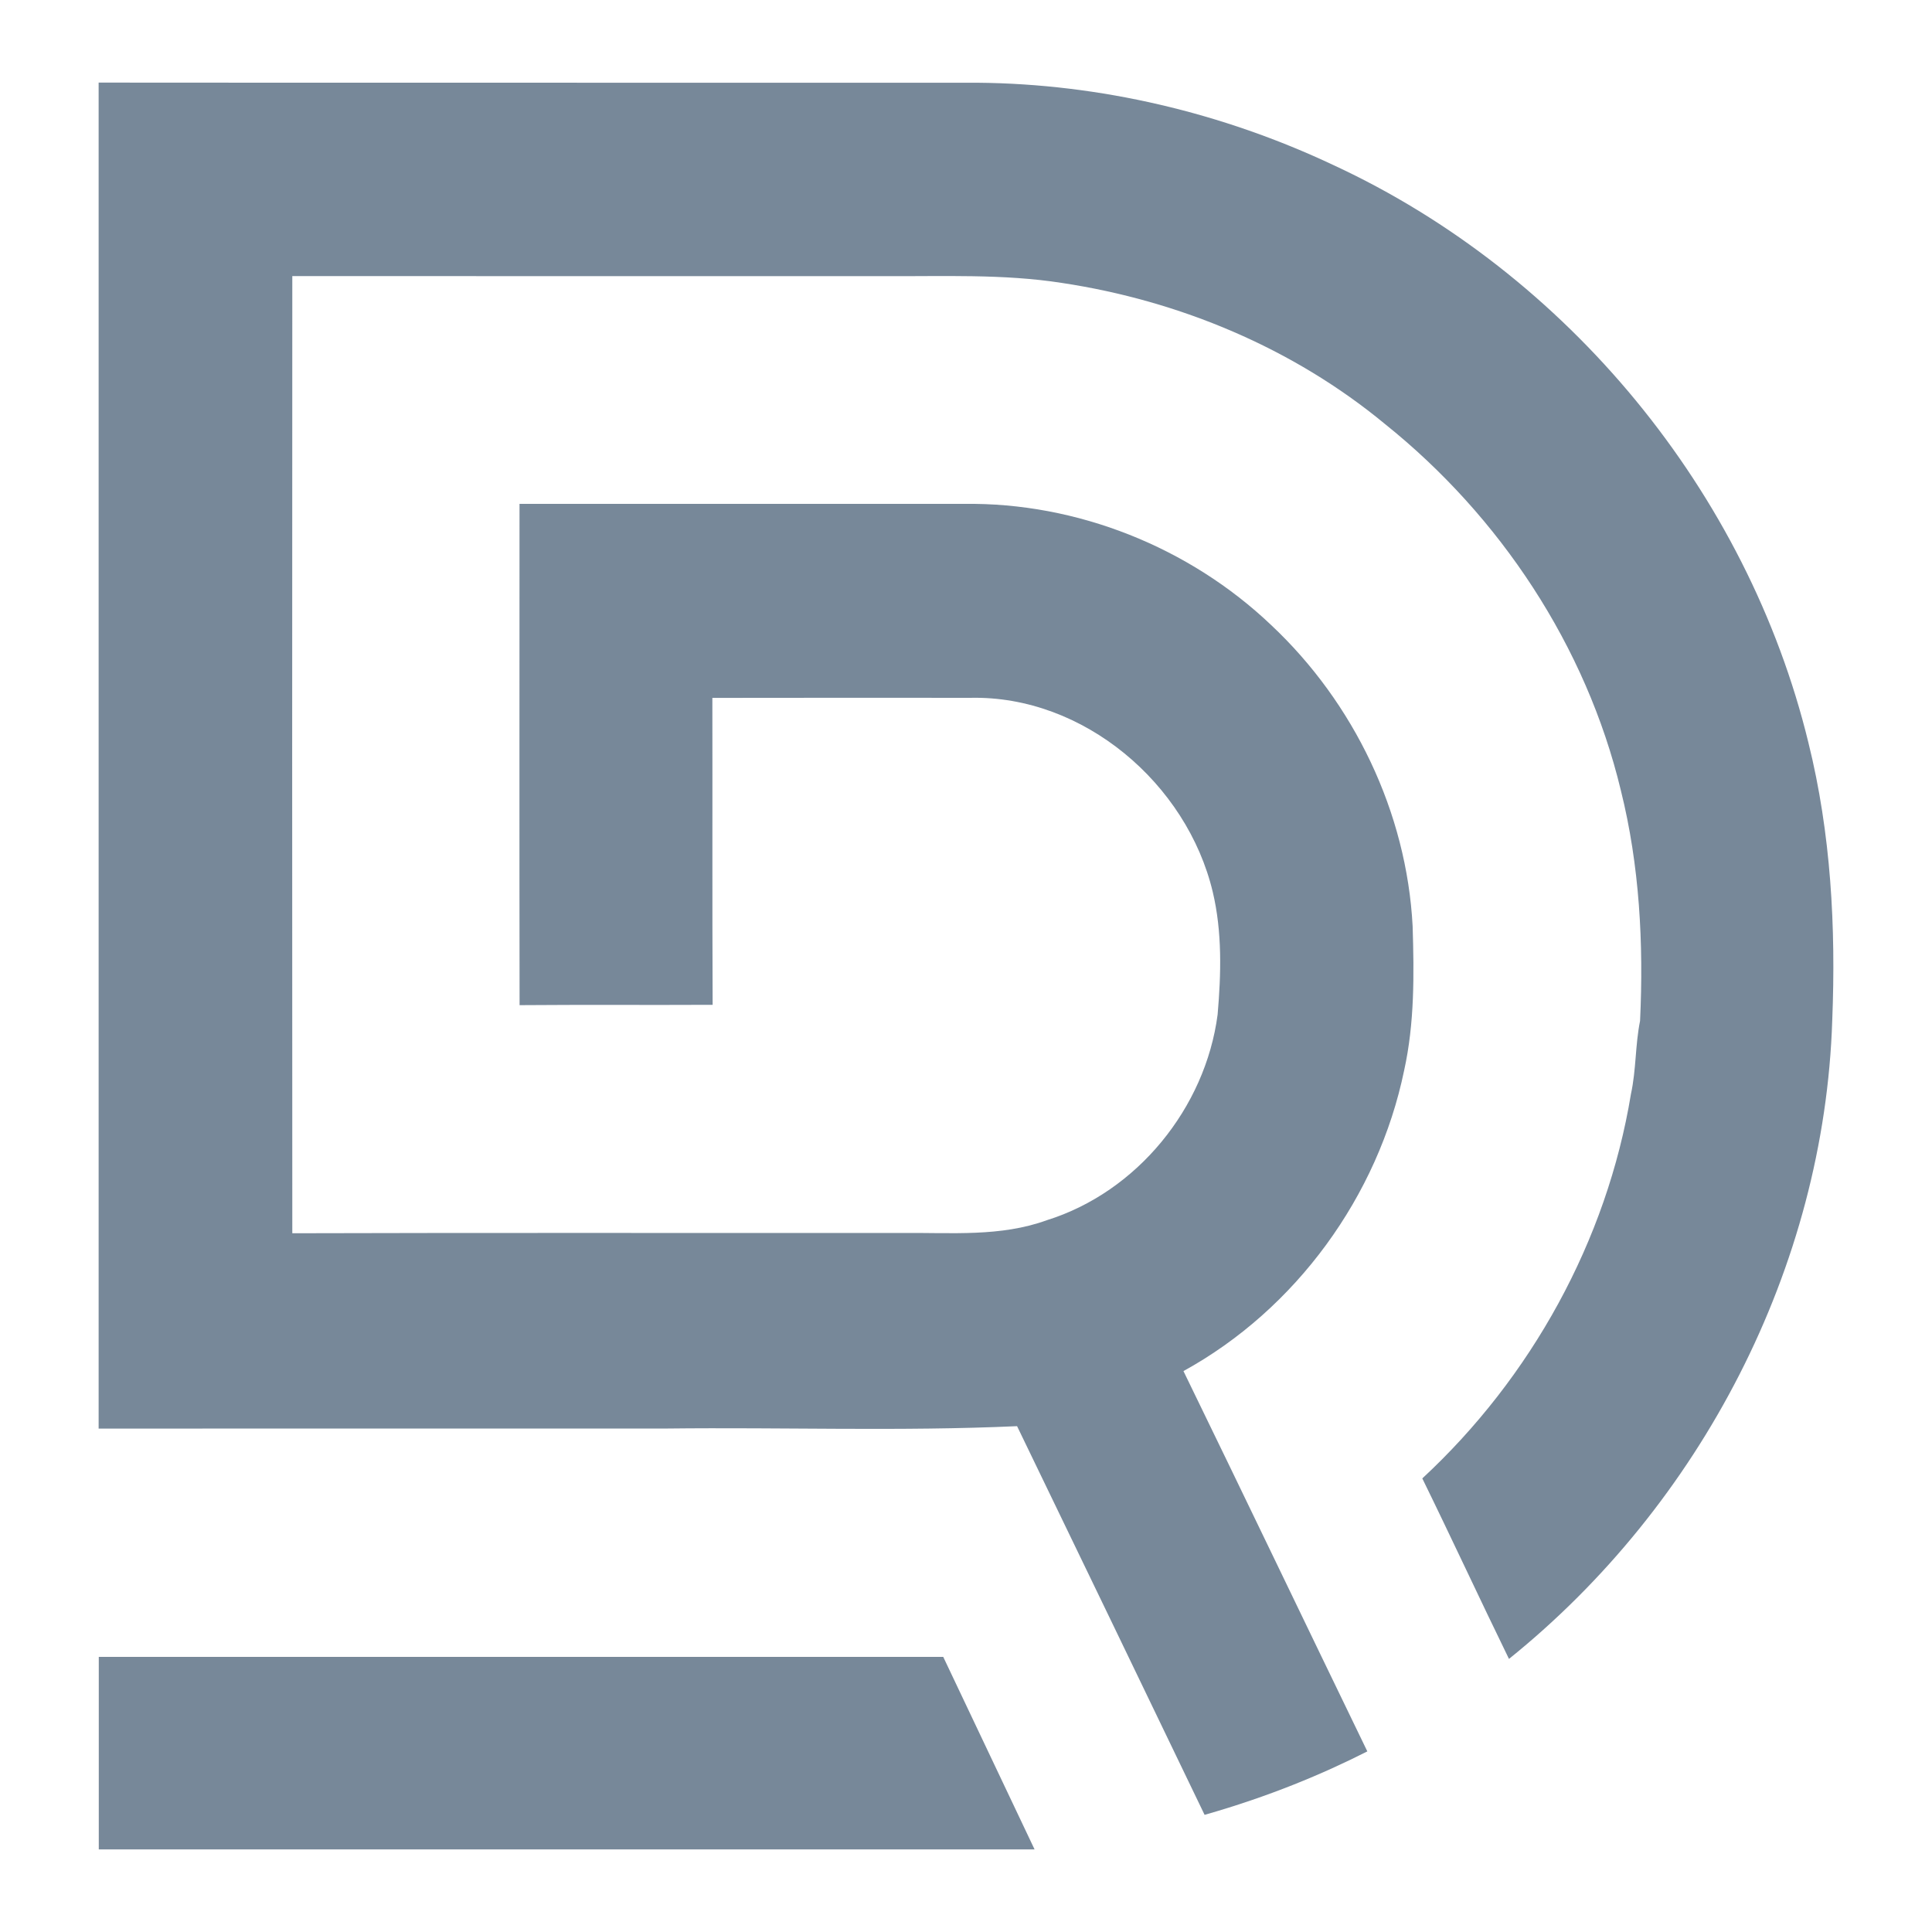
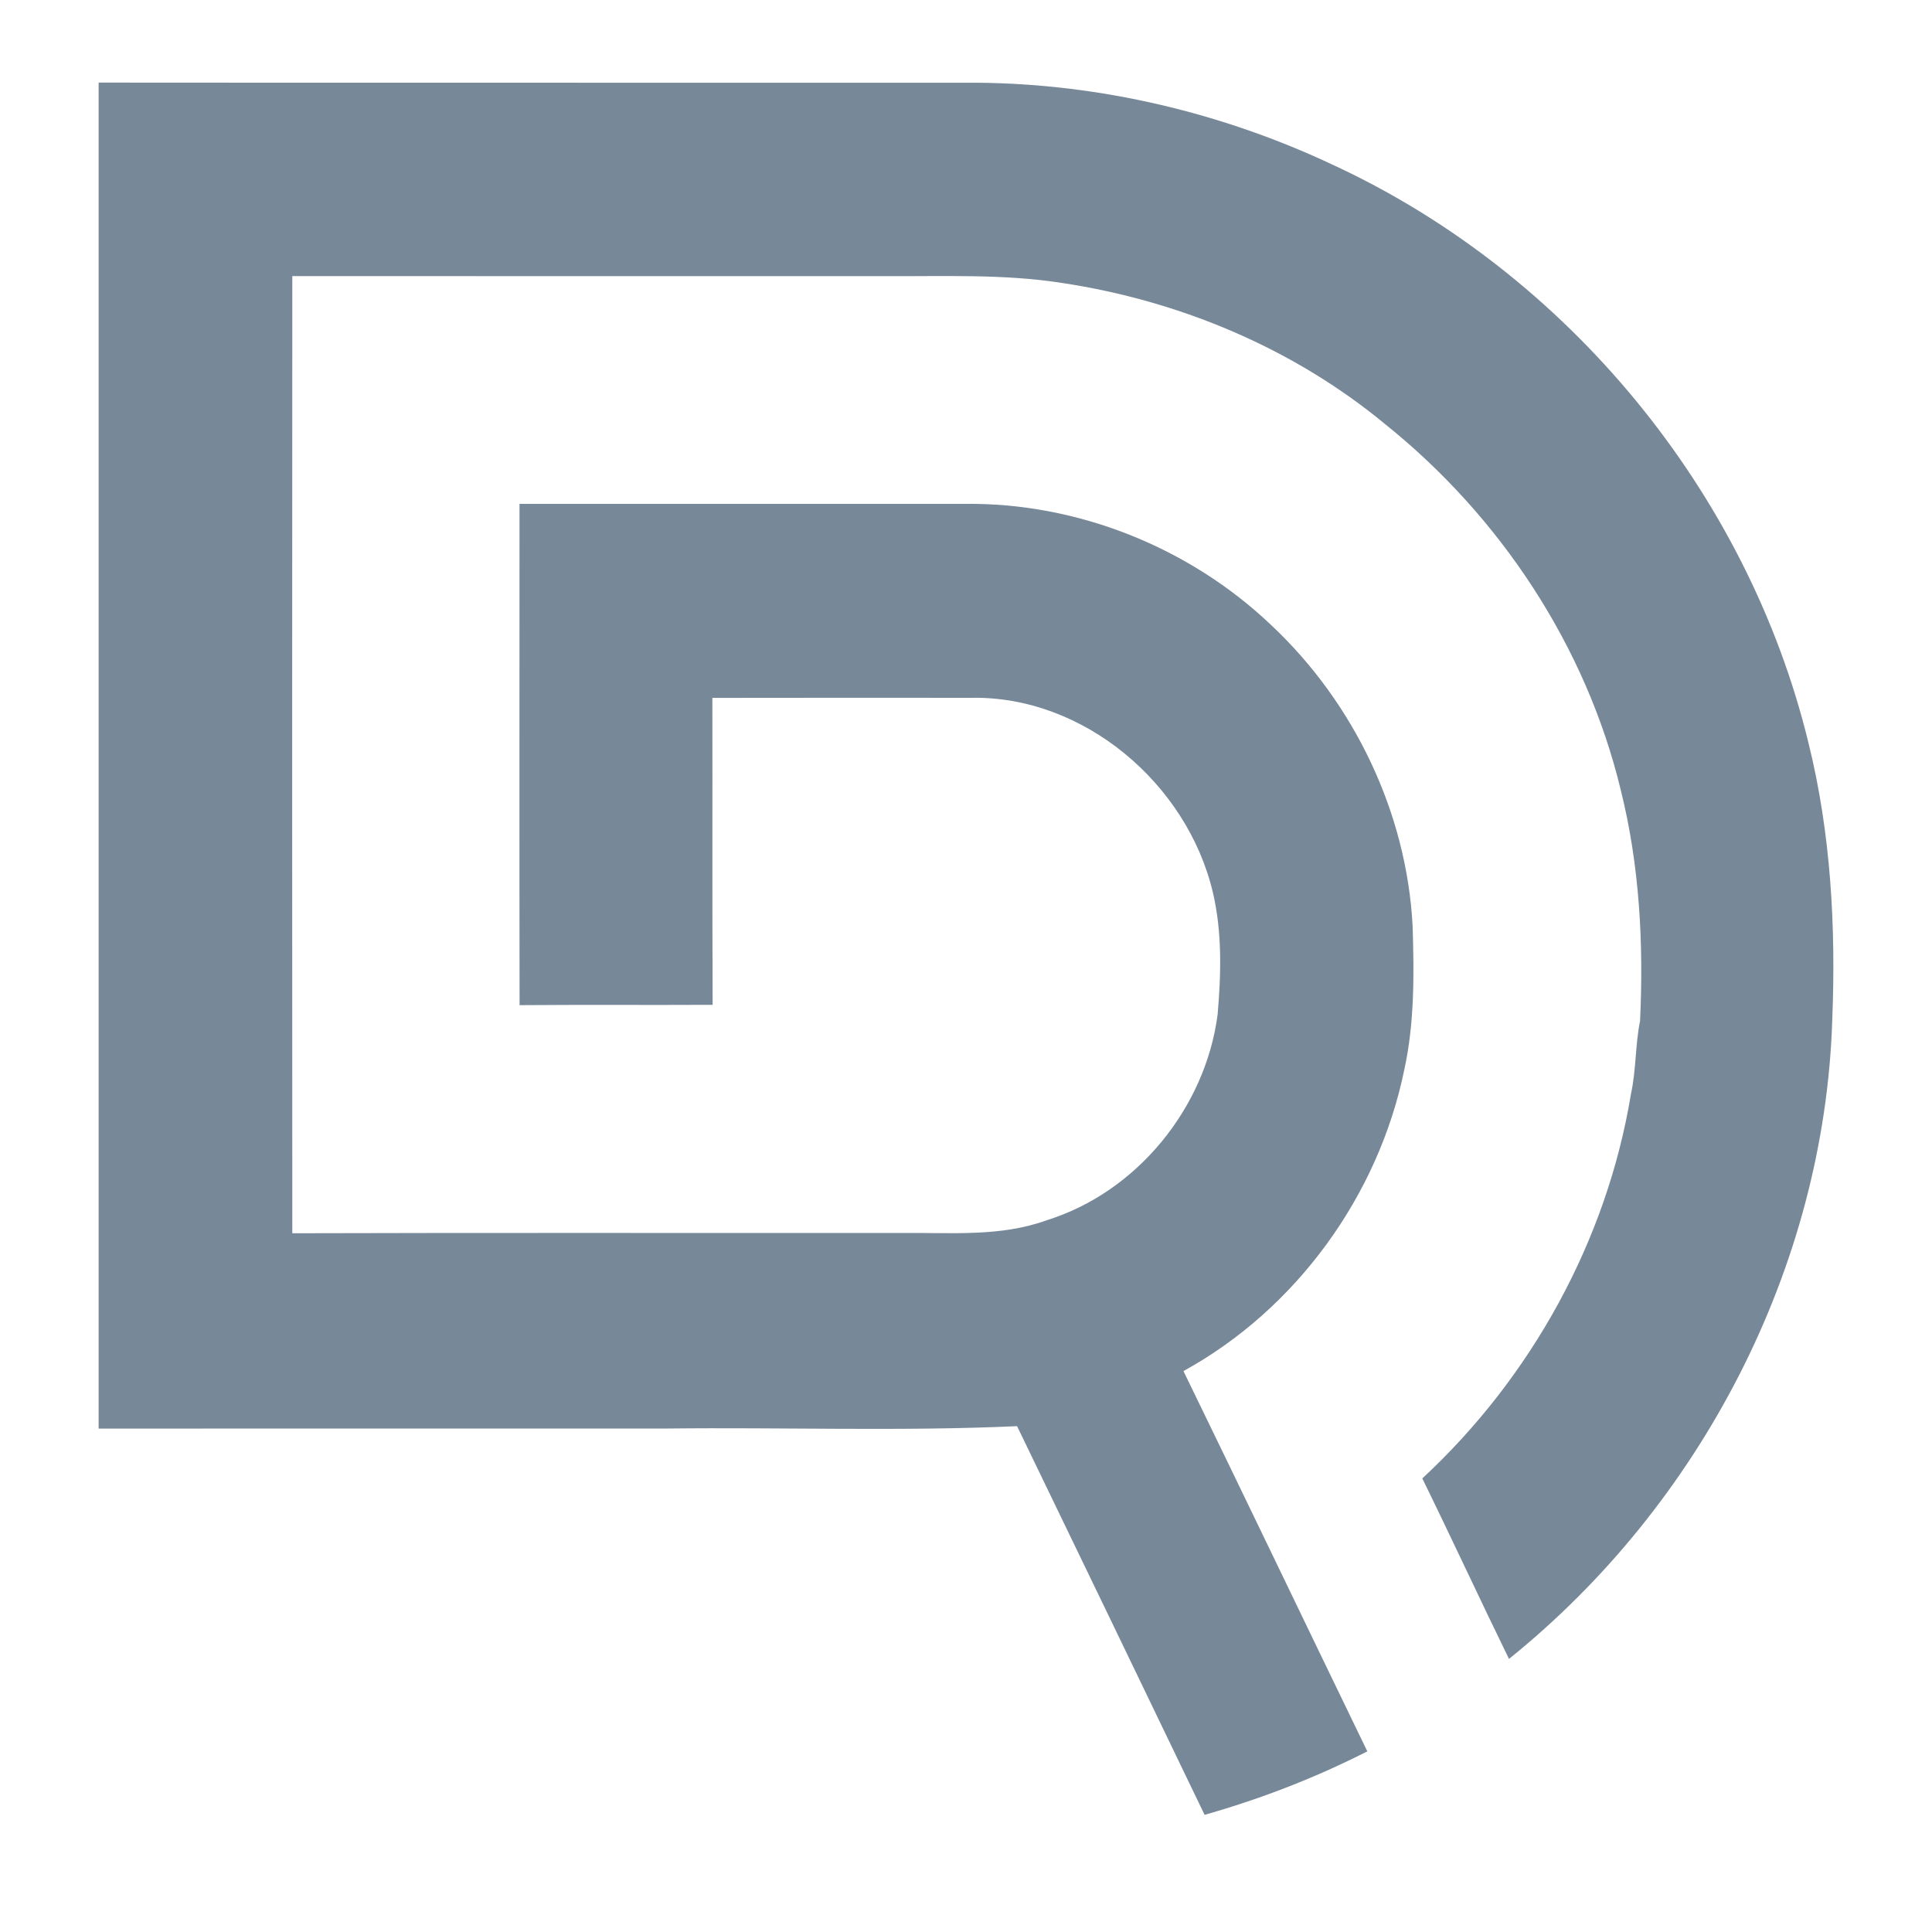
<svg xmlns="http://www.w3.org/2000/svg" version="1.1" id="Layer_1" x="0px" y="0px" viewBox="0 0 3000 3000" style="enable-background:new 0 0 3000 3000;" xml:space="preserve">
  <style type="text/css">
	.st0{fill:#778899;}
</style>
  <g>
    <path class="st0" d="M2845.1,1584.39c-12.26,383.32-204.29,751.96-501.97,991.57c-45.49-93.18-88.99-187.2-134.59-280.28   c168.97-156.6,286.57-369.17,323.99-596.93c8.18-37.42,6.6-76.1,14.15-113.52c5.66-120.02-0.73-241.18-29.87-358.06   c-53.77-223.58-187.31-425.45-366.34-568.84c-142.45-117.81-319.17-191.5-501.34-218.96c-91.82-14.36-184.79-9.96-277.35-10.59   c-305.96-0.1-611.92,0.21-917.89-0.1c-0.21,495.37-0.31,990.84,0,1486.31c316.13-0.94,632.36-0.21,948.49-0.42   c74.52-0.73,151.46,6.29,223.05-19.81c140.25-43.71,246.32-174.42,265.29-319.38c5.45-63.21,7.23-128.19-7.55-190.35   c-40.04-168.23-200.52-305.23-376.08-301.45c-133.64,0-267.28-0.21-400.93,0.1c0.31,158.9-0.31,317.7,0.42,476.6   c-99.89,0.52-199.89-0.31-299.78,0.52c-0.42-259.53-0.1-518.95-0.1-778.37c229.97,0.1,459.94,0,690.01,0   c175.36-2.52,349.99,67.19,477.02,188.04c128.72,120.75,210.58,291.18,219.8,467.8c2.31,74.84,3.04,150.52-13.21,223.99   c-40.35,194.96-167.92,370.74-342.65,466.75c95.7,196.53,190.14,393.8,285.52,590.54c-69.07,35.11-153.66,70.44-252.71,98.53   c-96.85-201.25-193.91-402.5-291.18-603.54c-181.02,8.18-362.46,1.57-543.69,3.67c-294.12,0.1-588.23-0.1-882.46,0.1   c0.1-696.72,0-1393.44,0-2090.06c454.8,0.42,909.5,0,1364.3,0.21c190.87,1.57,381.01,46.64,553.54,128.09   c363.19,168.44,642.43,507.53,737.08,896.61C2843.1,1294.05,2850.86,1439.85,2845.1,1584.39z" />
-     <polygon class="st0" points="1606.47,2871.73 153.39,2871.73 153.39,2572.79 1464.65,2572.79  " />
  </g>
</svg>